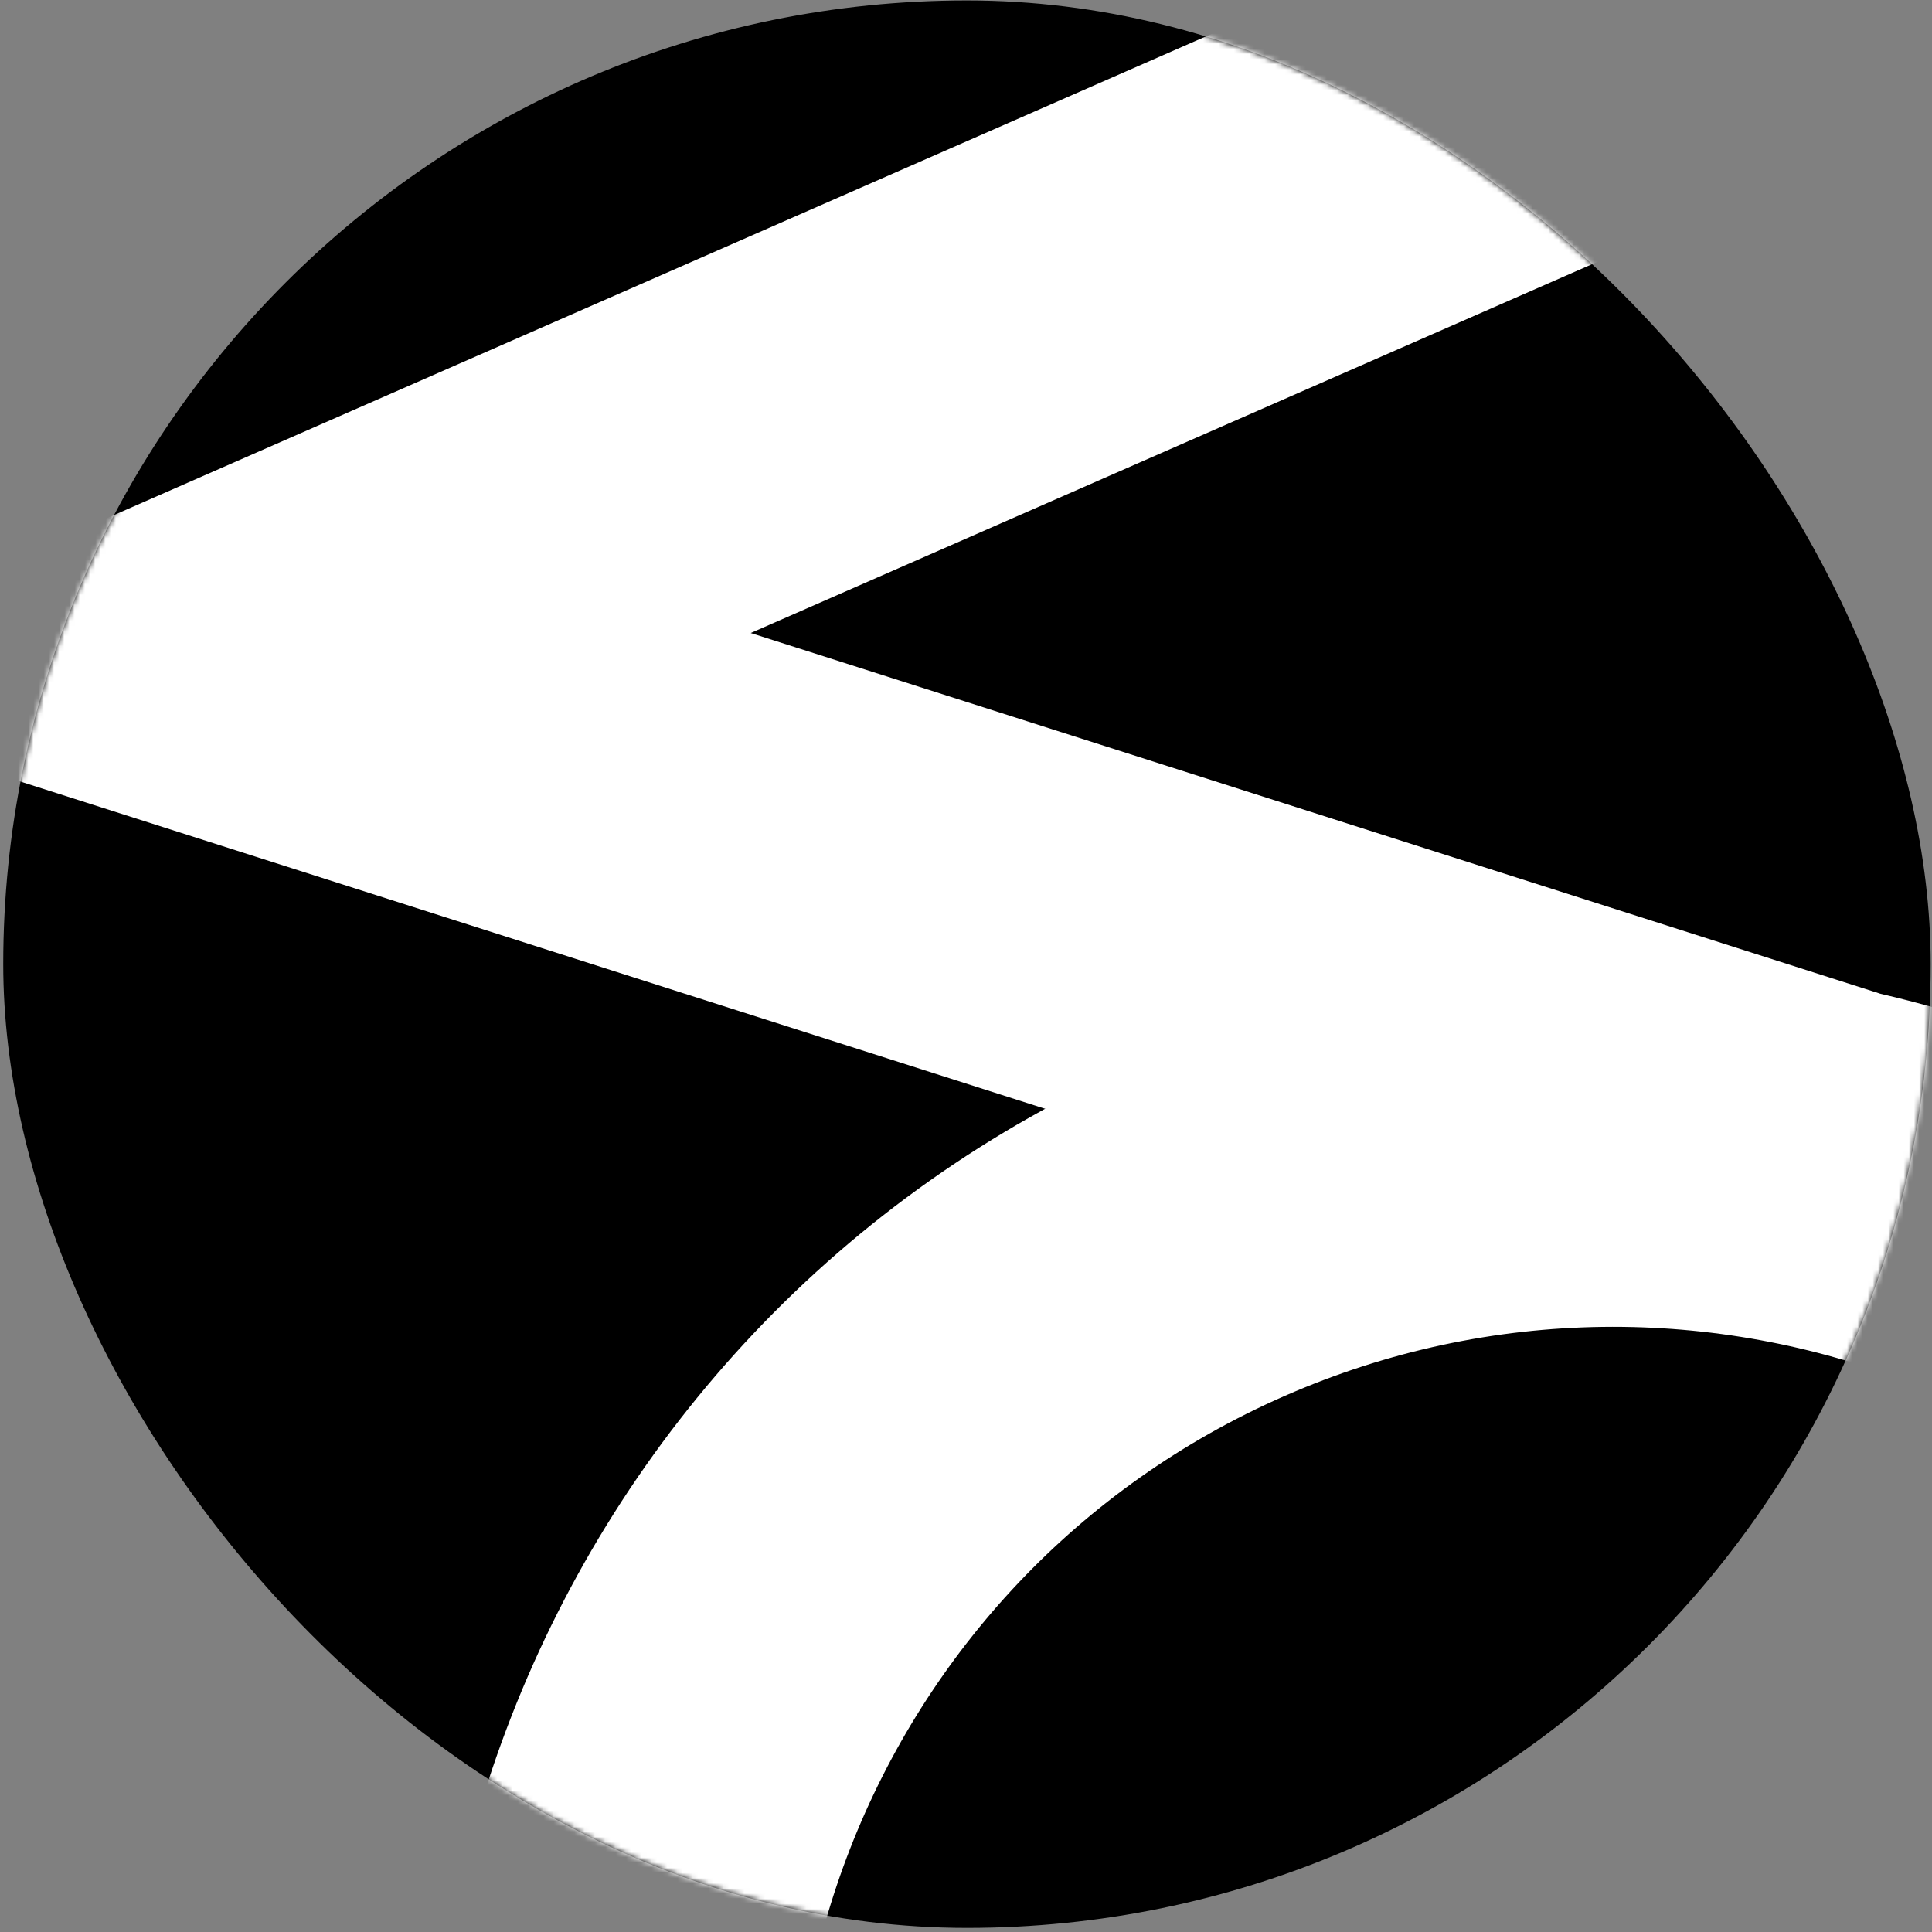
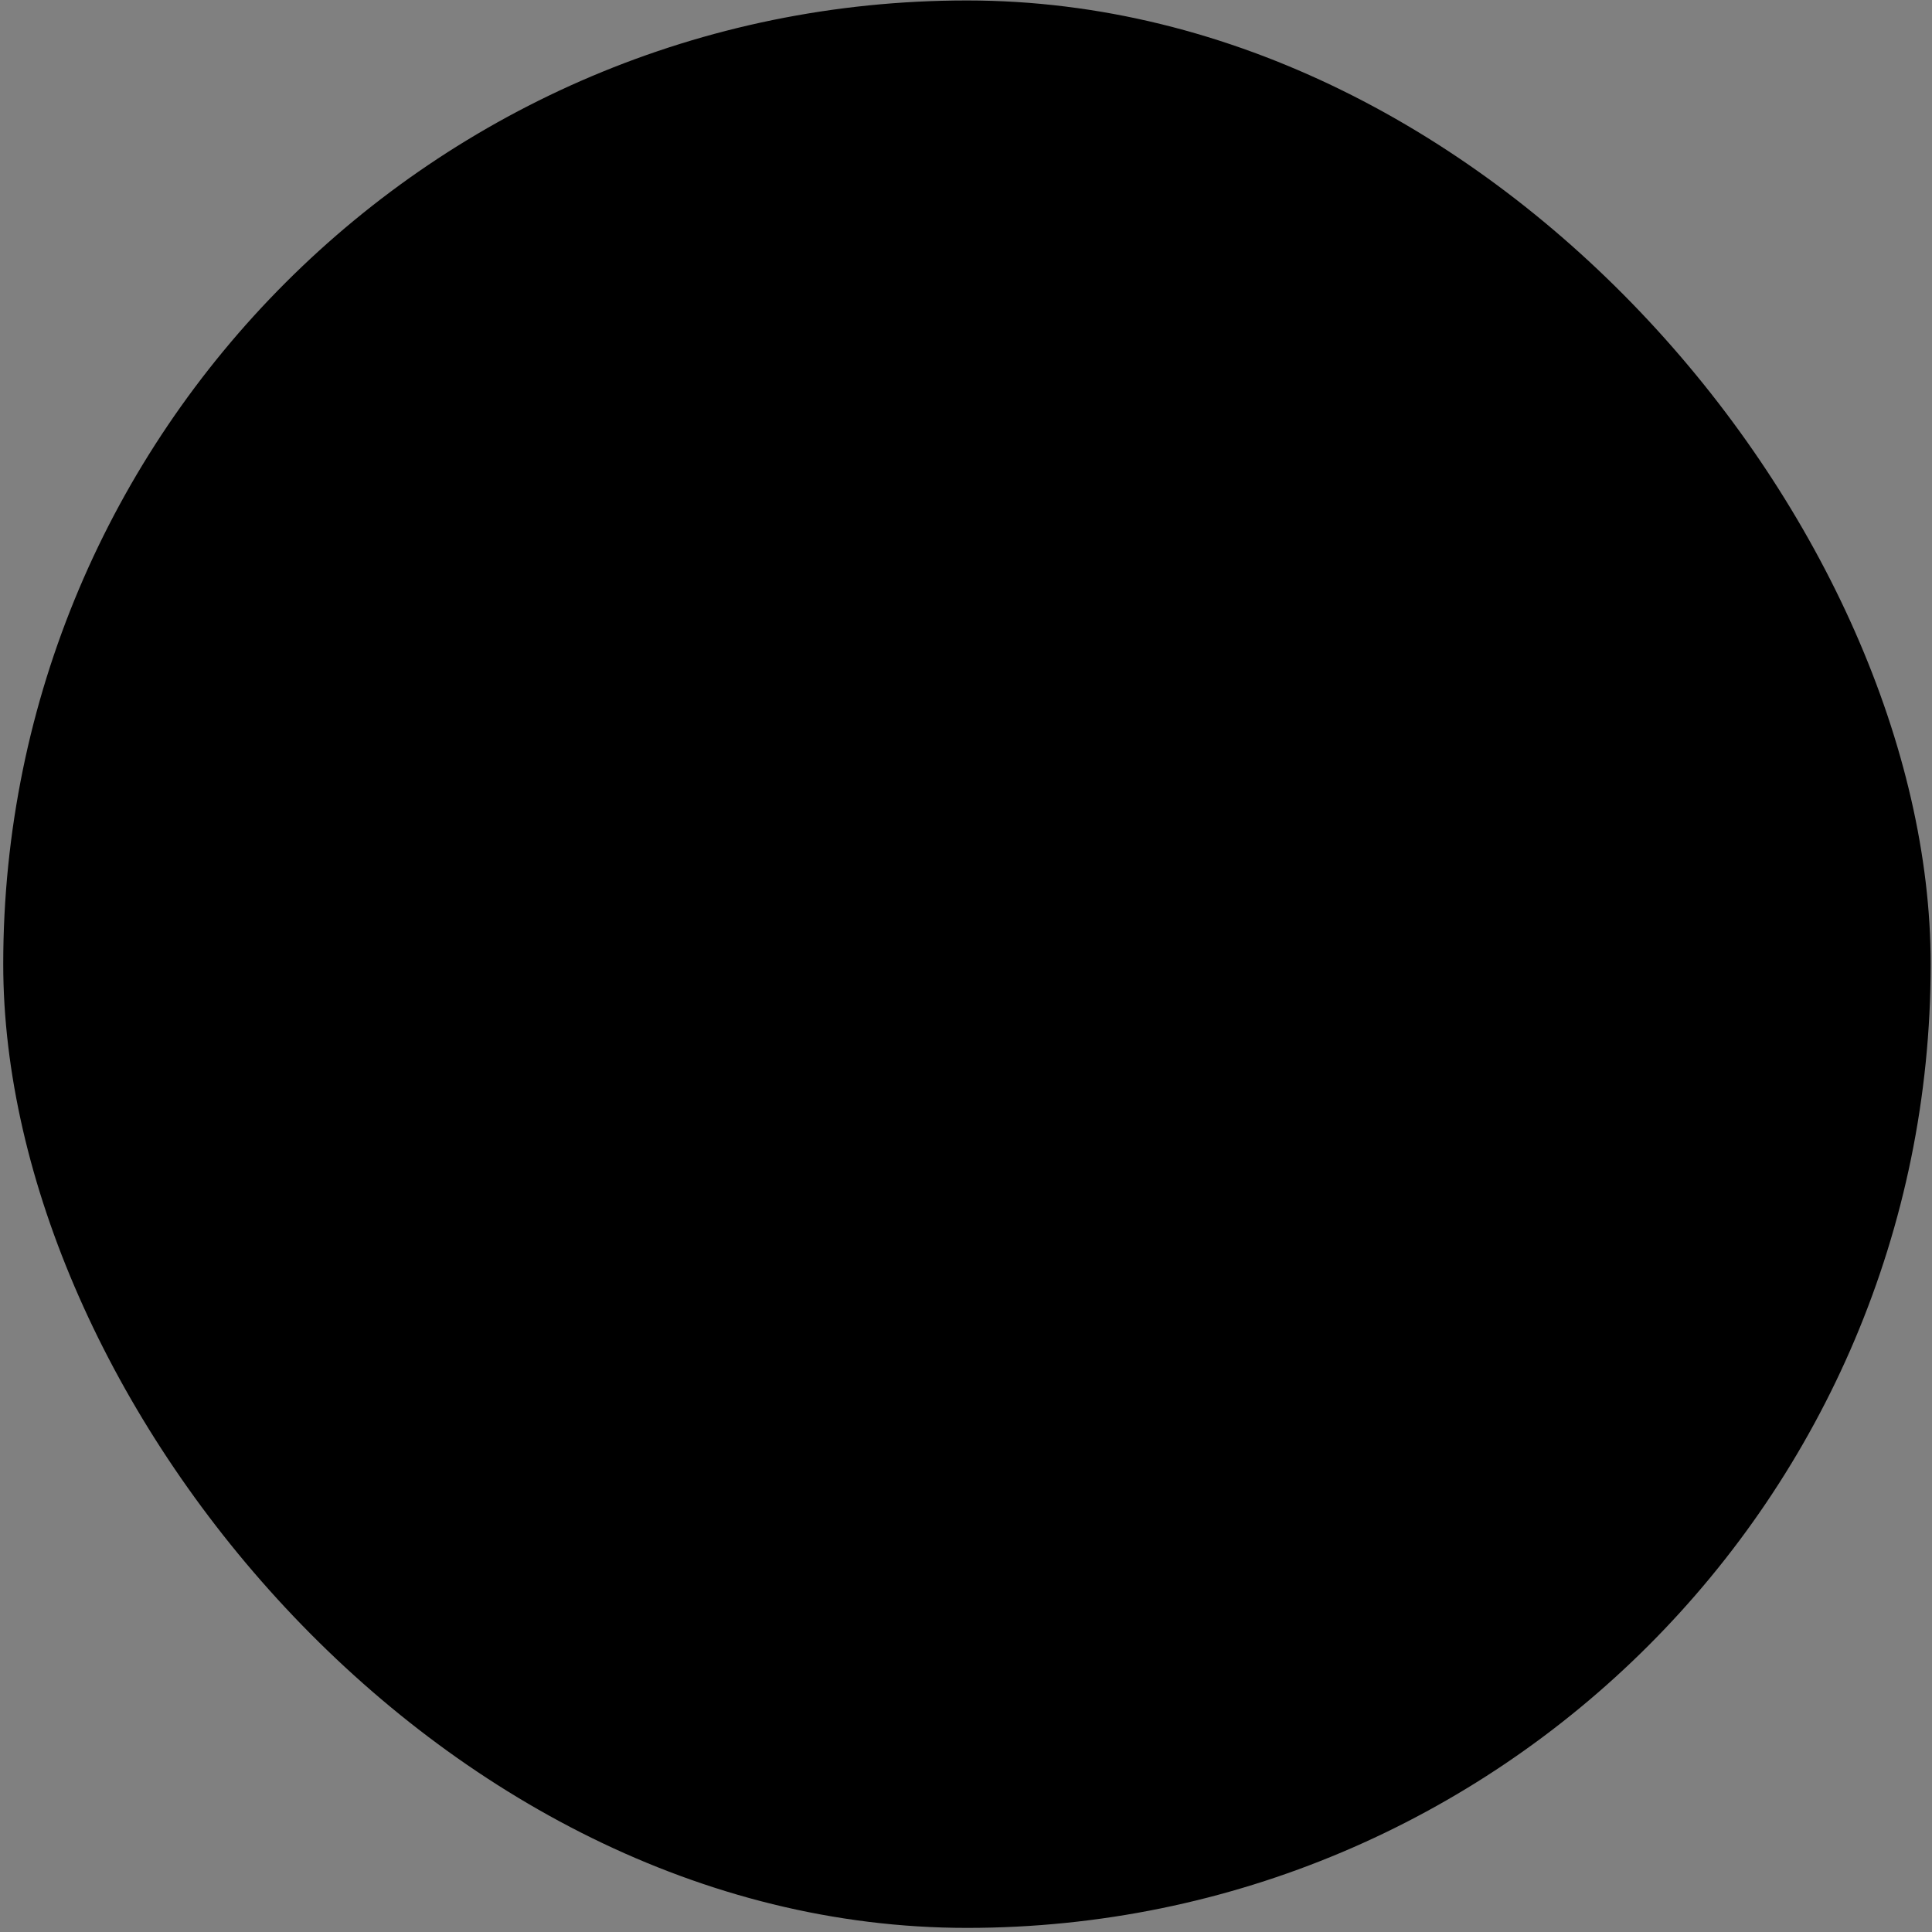
<svg xmlns="http://www.w3.org/2000/svg" width="375" height="375" viewBox="0 0 375 375" fill="none">
  <rect x="0" y="0" width="375" height="375" fill="#808080" stroke="none" />
  <rect x="0.628" y="0.089" width="374.114" height="374.114" rx="187.057" fill="#6EC9CF" style="fill:#6EC9CF;fill:color(display-p3 0.431 0.788 0.812);fill-opacity:1;" />
  <mask id="mask0_155_12" style="mask-type:alpha" maskUnits="userSpaceOnUse" x="0" y="0" width="375" height="375">
-     <rect x="0.628" y="0.089" width="374.114" height="374.114" rx="187.057" fill="#6EC9CF" style="fill:#6EC9CF;fill:color(display-p3 0.431 0.788 0.812);fill-opacity:1;" />
-   </mask>
+     </mask>
  <g mask="url(#mask0_155_12)">
    <path fill-rule="evenodd" clip-rule="evenodd" d="M377.066 562.348C457.531 527.076 494.167 433.253 458.896 352.788C423.624 272.323 329.801 235.687 249.336 270.959C168.871 306.23 132.235 400.054 167.506 480.519C202.778 560.983 296.601 597.62 377.066 562.348ZM405.405 626.998C521.575 576.075 574.468 440.619 523.545 324.449C472.622 208.279 337.167 155.386 220.997 206.309C104.827 257.232 51.934 392.688 102.857 508.858C153.78 625.028 289.236 677.921 405.405 626.998Z" fill="white" style="fill:white;fill-opacity:1;" />
-     <path fill-rule="evenodd" clip-rule="evenodd" d="M-53.808 133.254L349.774 -43.657L378.113 20.993L145.713 122.865L364.647 192.776L343.175 260.019L-53.808 133.254Z" fill="white" style="fill:white;fill-opacity:1;" />
  </g>
</svg>